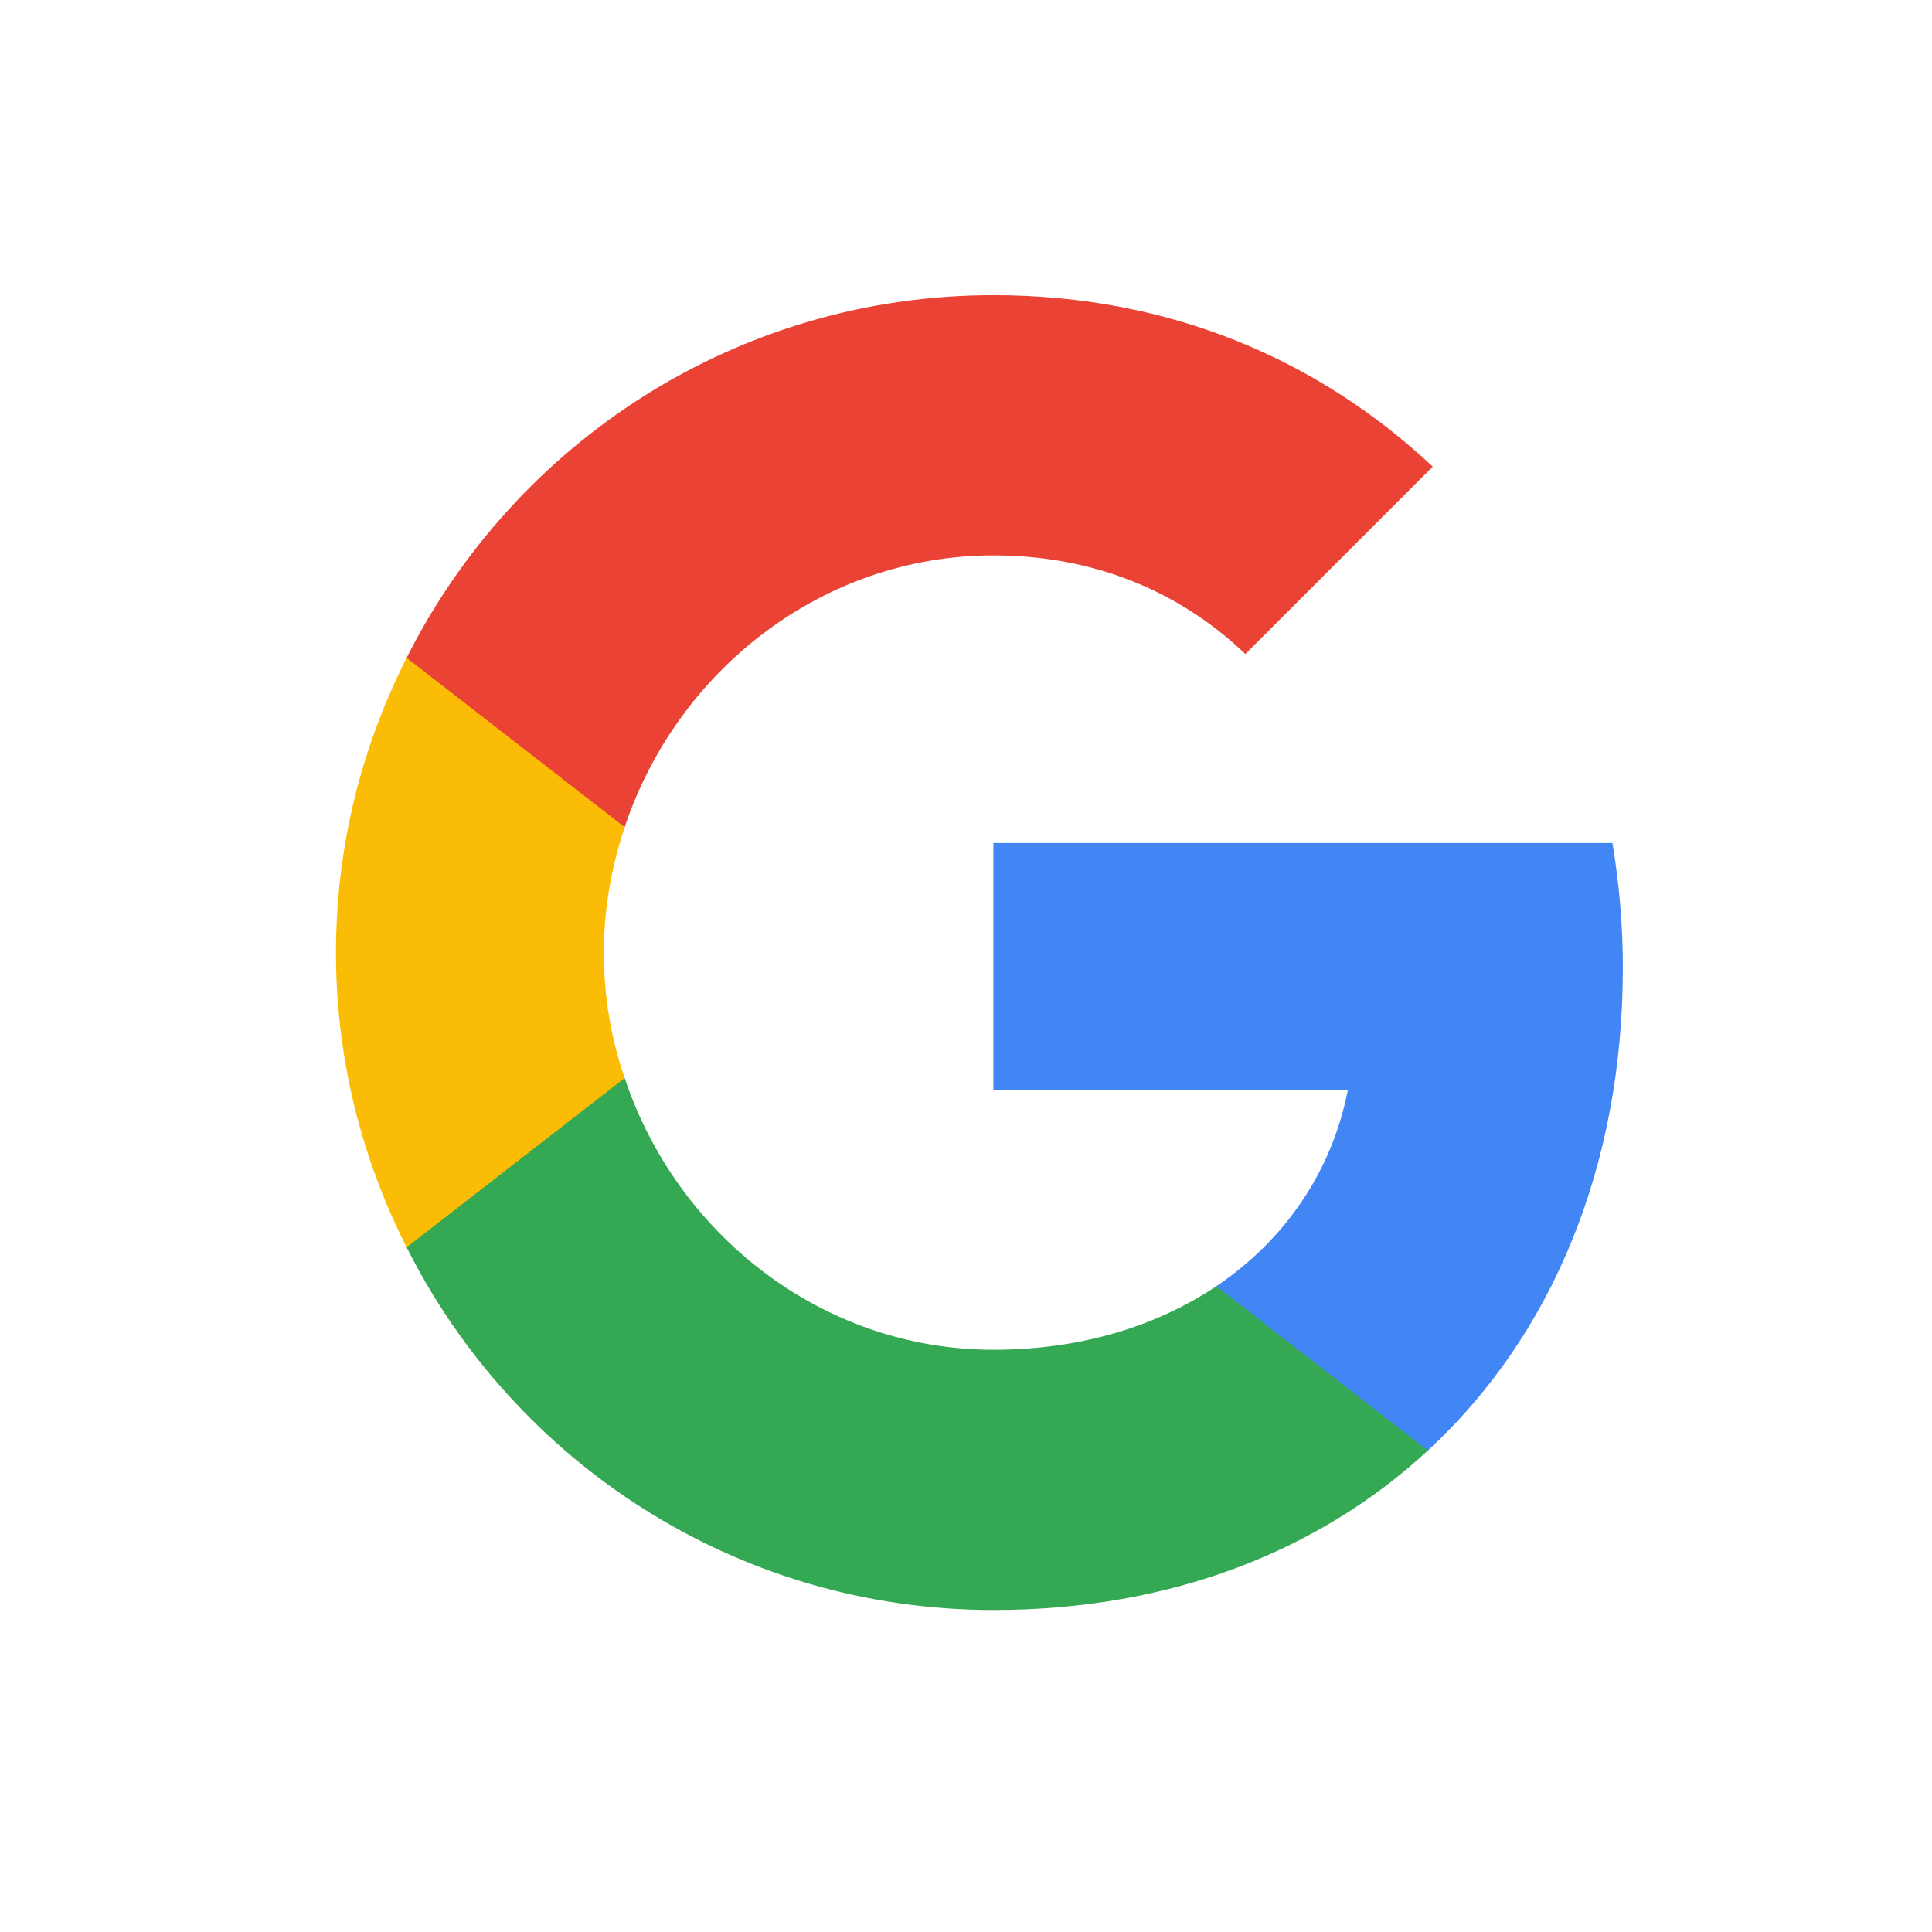
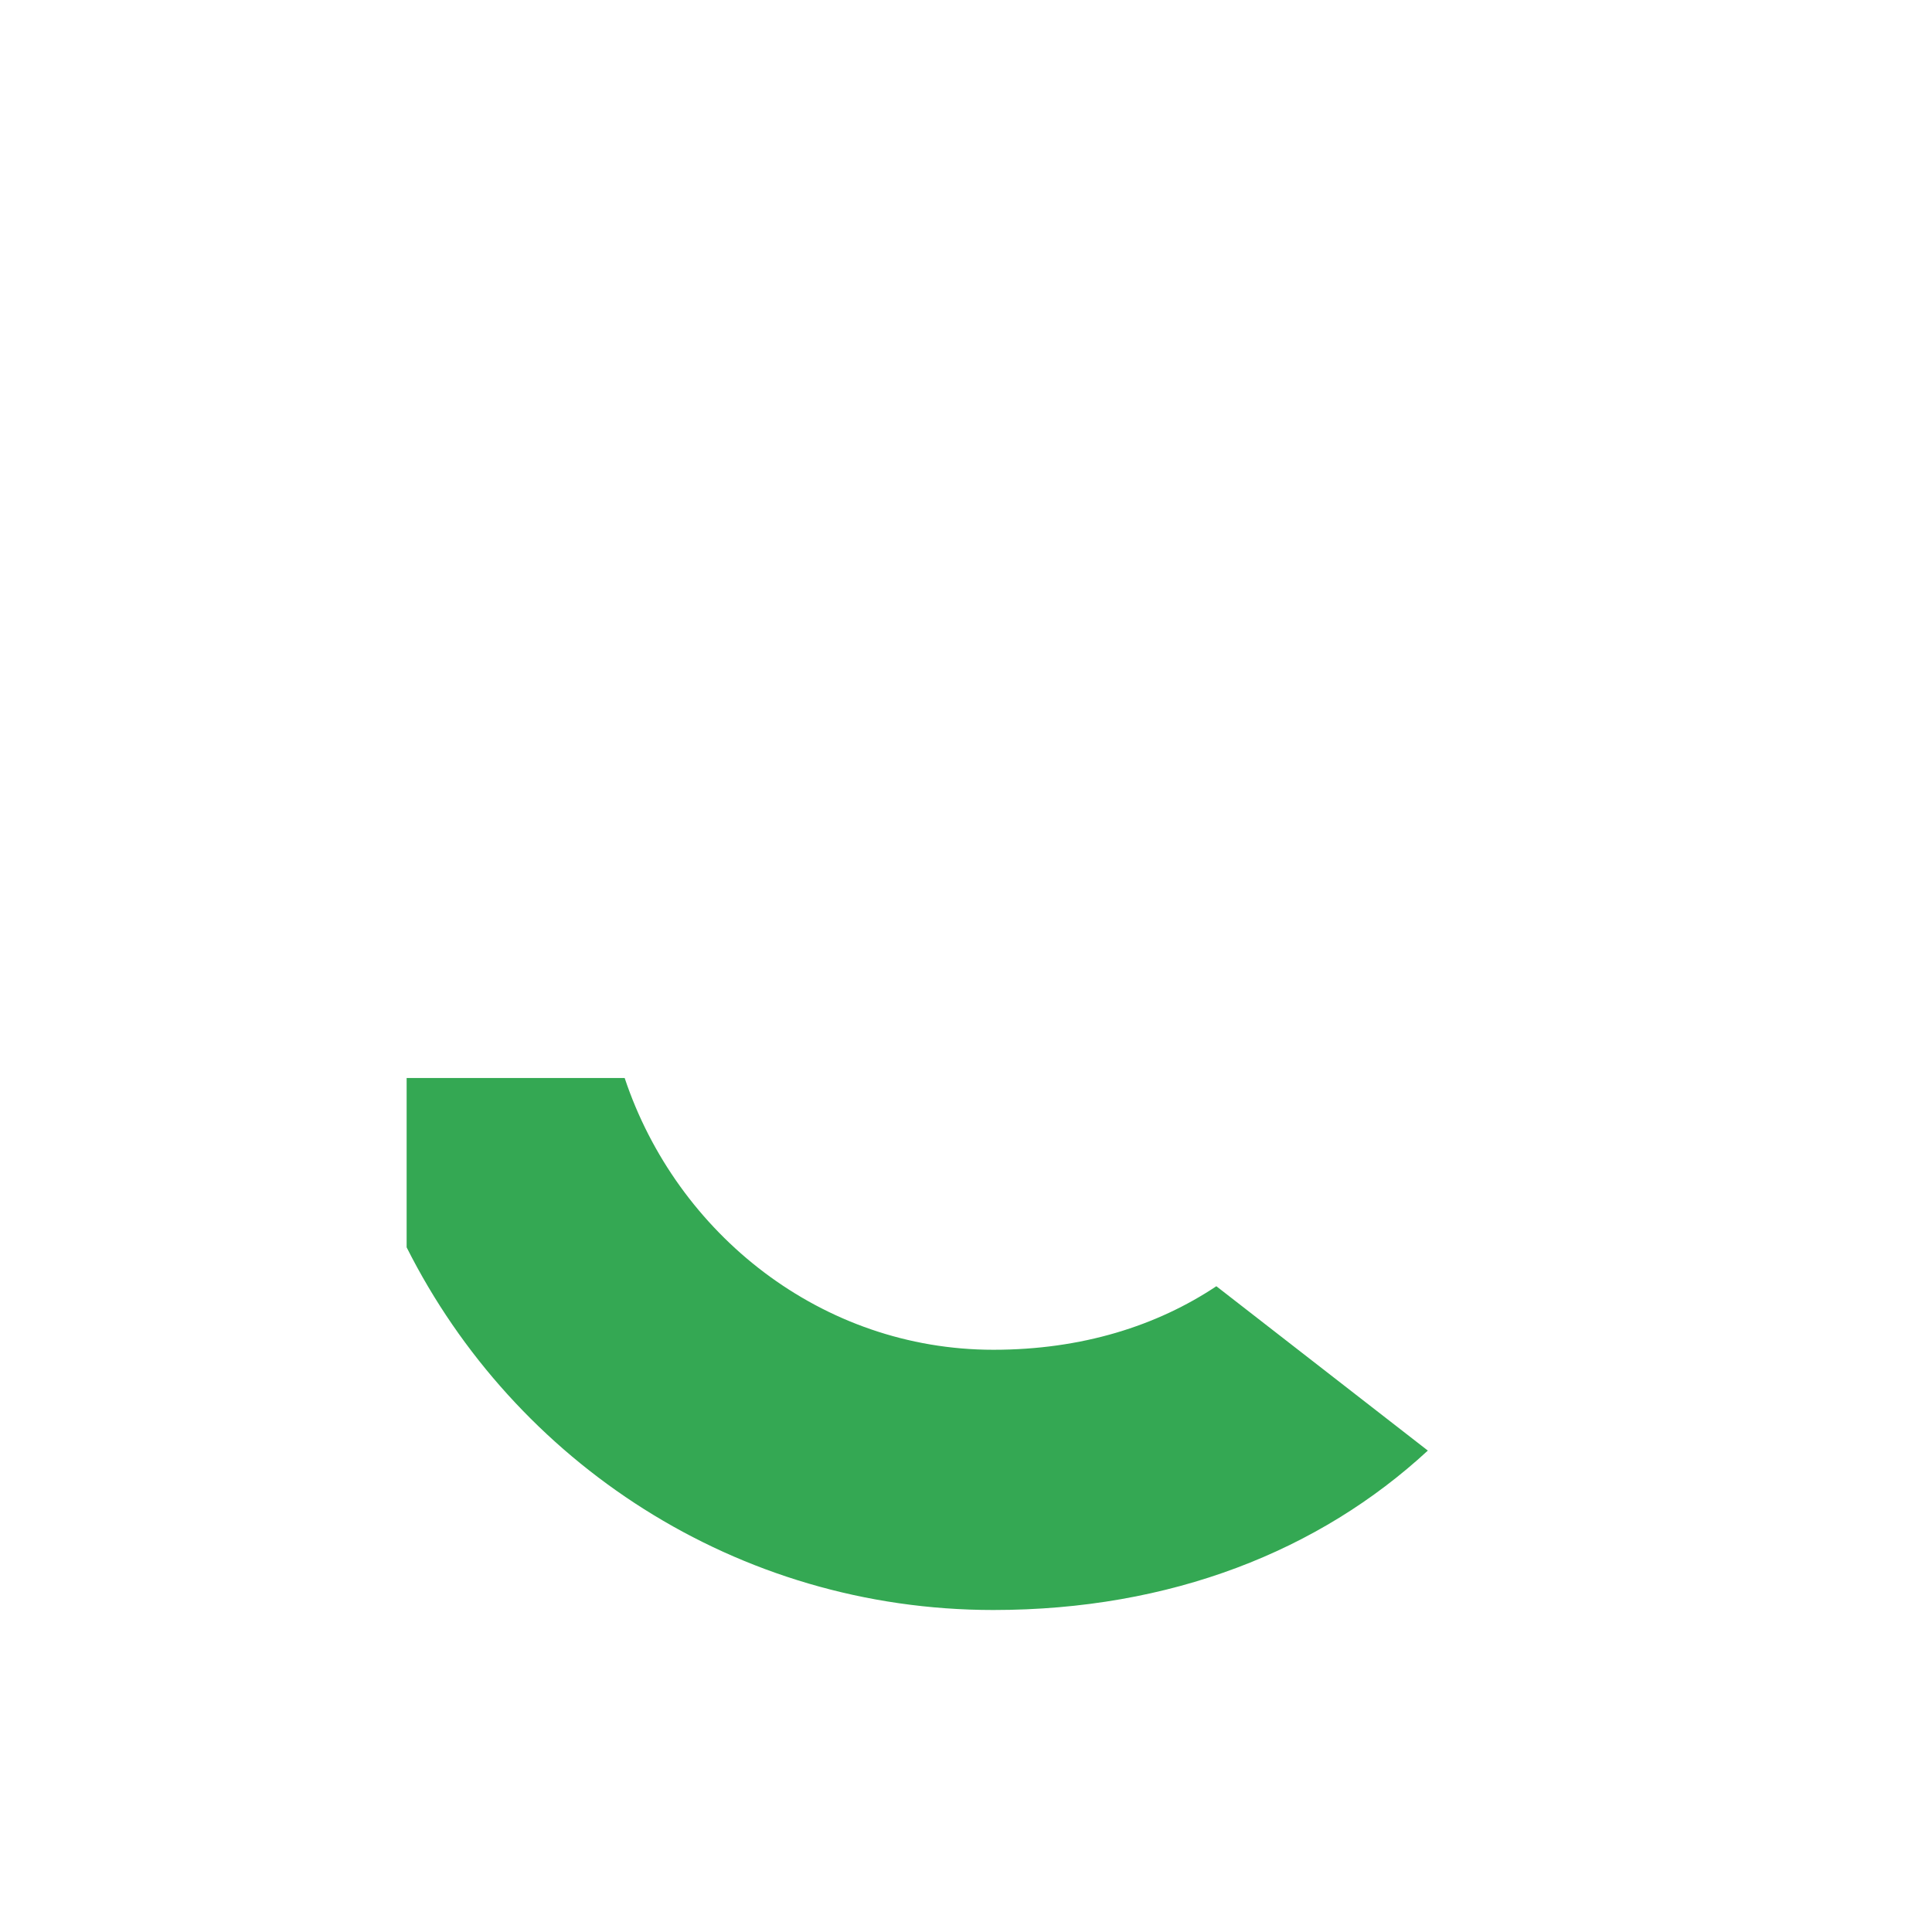
<svg xmlns="http://www.w3.org/2000/svg" width="72" height="72" viewBox="0 0 72 72" fill="none">
-   <path d="M60.479 36.051C60.479 34.438 60.337 32.907 60.092 31.417H37.021V40.625H50.23C49.638 43.646 47.903 46.198 45.33 47.934V54.059H53.211C57.825 49.792 60.479 43.503 60.479 36.051Z" fill="#4285F4" />
-   <path d="M37.021 60C43.636 60 49.169 57.795 53.211 54.059L45.33 47.934C43.125 49.404 40.328 50.302 37.021 50.302C30.63 50.302 25.22 45.994 23.28 40.175H15.154V46.484C19.177 54.487 27.445 60 37.021 60Z" fill="#34A853" />
-   <path d="M23.28 40.175C22.77 38.705 22.504 37.133 22.504 35.5C22.504 33.867 22.79 32.295 23.28 30.825V24.516H15.154C13.48 27.823 12.521 31.539 12.521 35.5C12.521 39.461 13.48 43.177 15.154 46.484L23.28 40.175Z" fill="#FBBC05" />
-   <path d="M37.021 20.698C40.634 20.698 43.86 21.943 46.412 24.373L53.395 17.39C49.169 13.43 43.636 11 37.021 11C27.445 11 19.177 16.512 15.154 24.516L23.28 30.825C25.22 25.006 30.63 20.698 37.021 20.698Z" fill="#EA4335" />
+   <path d="M37.021 60C43.636 60 49.169 57.795 53.211 54.059L45.33 47.934C43.125 49.404 40.328 50.302 37.021 50.302C30.63 50.302 25.22 45.994 23.28 40.175H15.154V46.484C19.177 54.487 27.445 60 37.021 60" fill="#34A853" />
</svg>